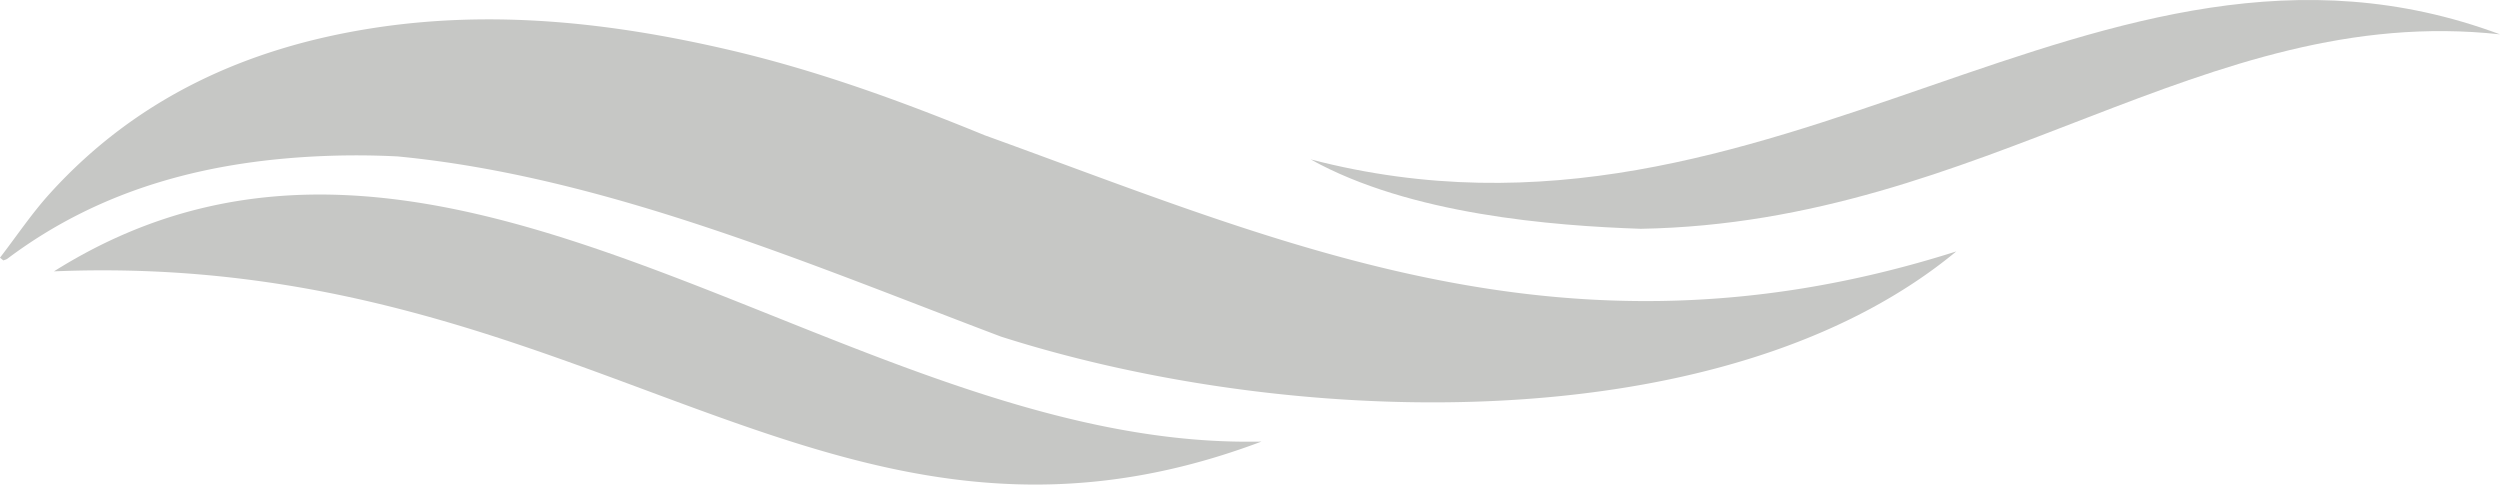
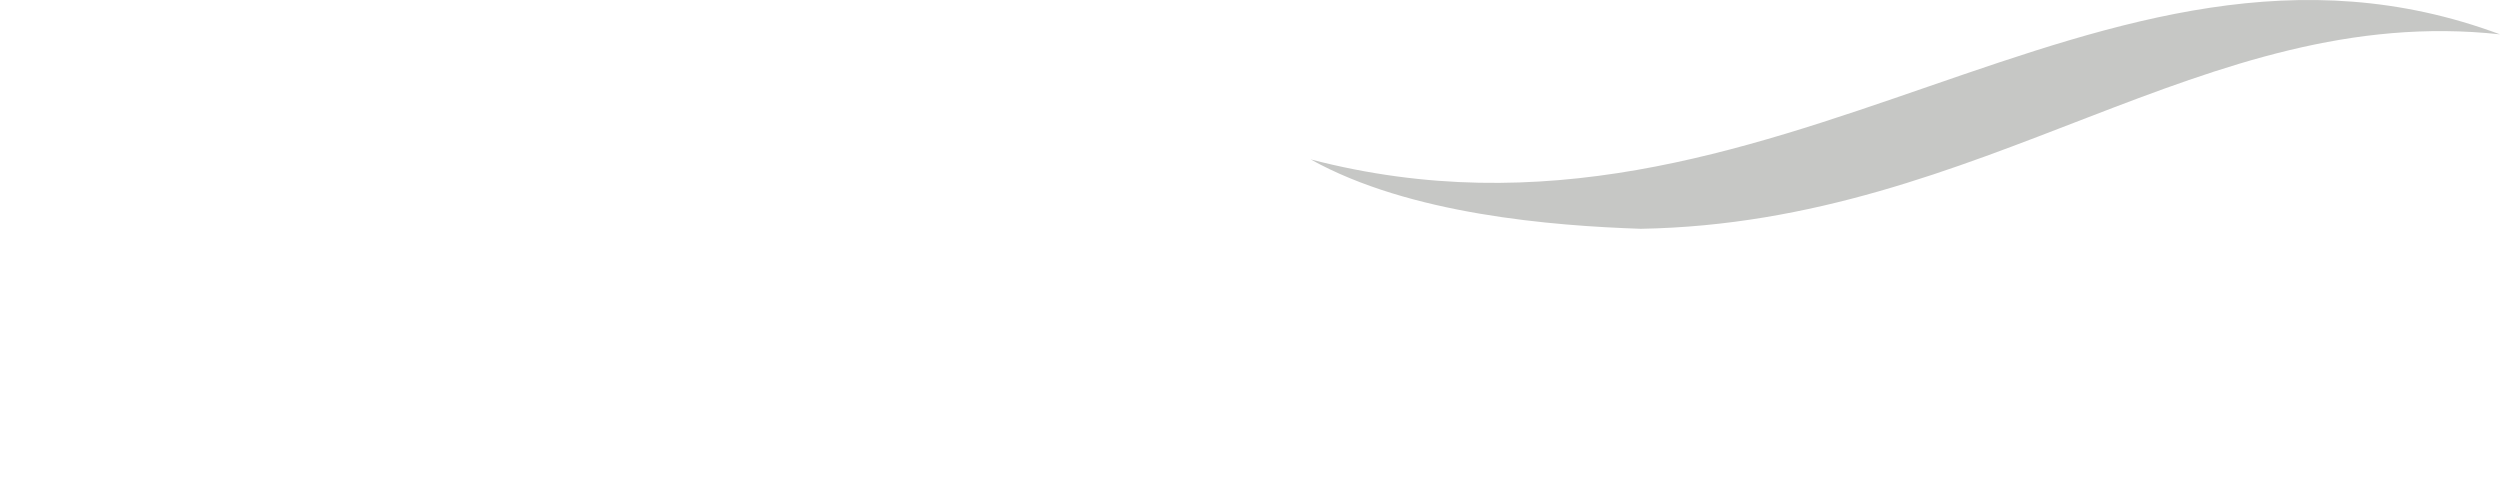
<svg xmlns="http://www.w3.org/2000/svg" width="756.647" height="146.657">
  <g fill="#c6c7c5">
    <path d="M756.647 10.398c-121.699-45.36-218.9 74.61-359.976 37.842 29.987 16.724 73.305 20.108 99.93 21.008 104.402-1.842 170.362-68.67 260.046-58.85" />
-     <path d="M422.021 81.896c-42.413-9.837-82.62-26.017-123.982-40.95-25.358-10.395-51.052-19.751-77.86-25.96C184.708 6.773 148.94 2.864 112.64 8.54c-37.985 5.94-71.341 21.114-97.53 50C9.61 64.605 5.013 71.485 0 77.989l1.021.837c.41-.172.876-.266 1.22-.525 28.766-21.61 61.854-29.88 97.092-31.13a247 247 0 0 1 21.018.171c63.022 6.058 125.557 32.987 182.642 54.548 78.692 25.1 190.096 30.687 262.904-8.348 9.428-5.054 18.216-10.848 26.195-17.453-63.95 20.333-118.635 17.739-170.07 5.808" />
-     <path d="M378.615 133.681c-124.204.75-244.663-125.525-362.286-51.553 163.278-6.757 234.322 100.907 365.455 51.527a180 180 0 0 1-3.17.026" />
  </g>
</svg>